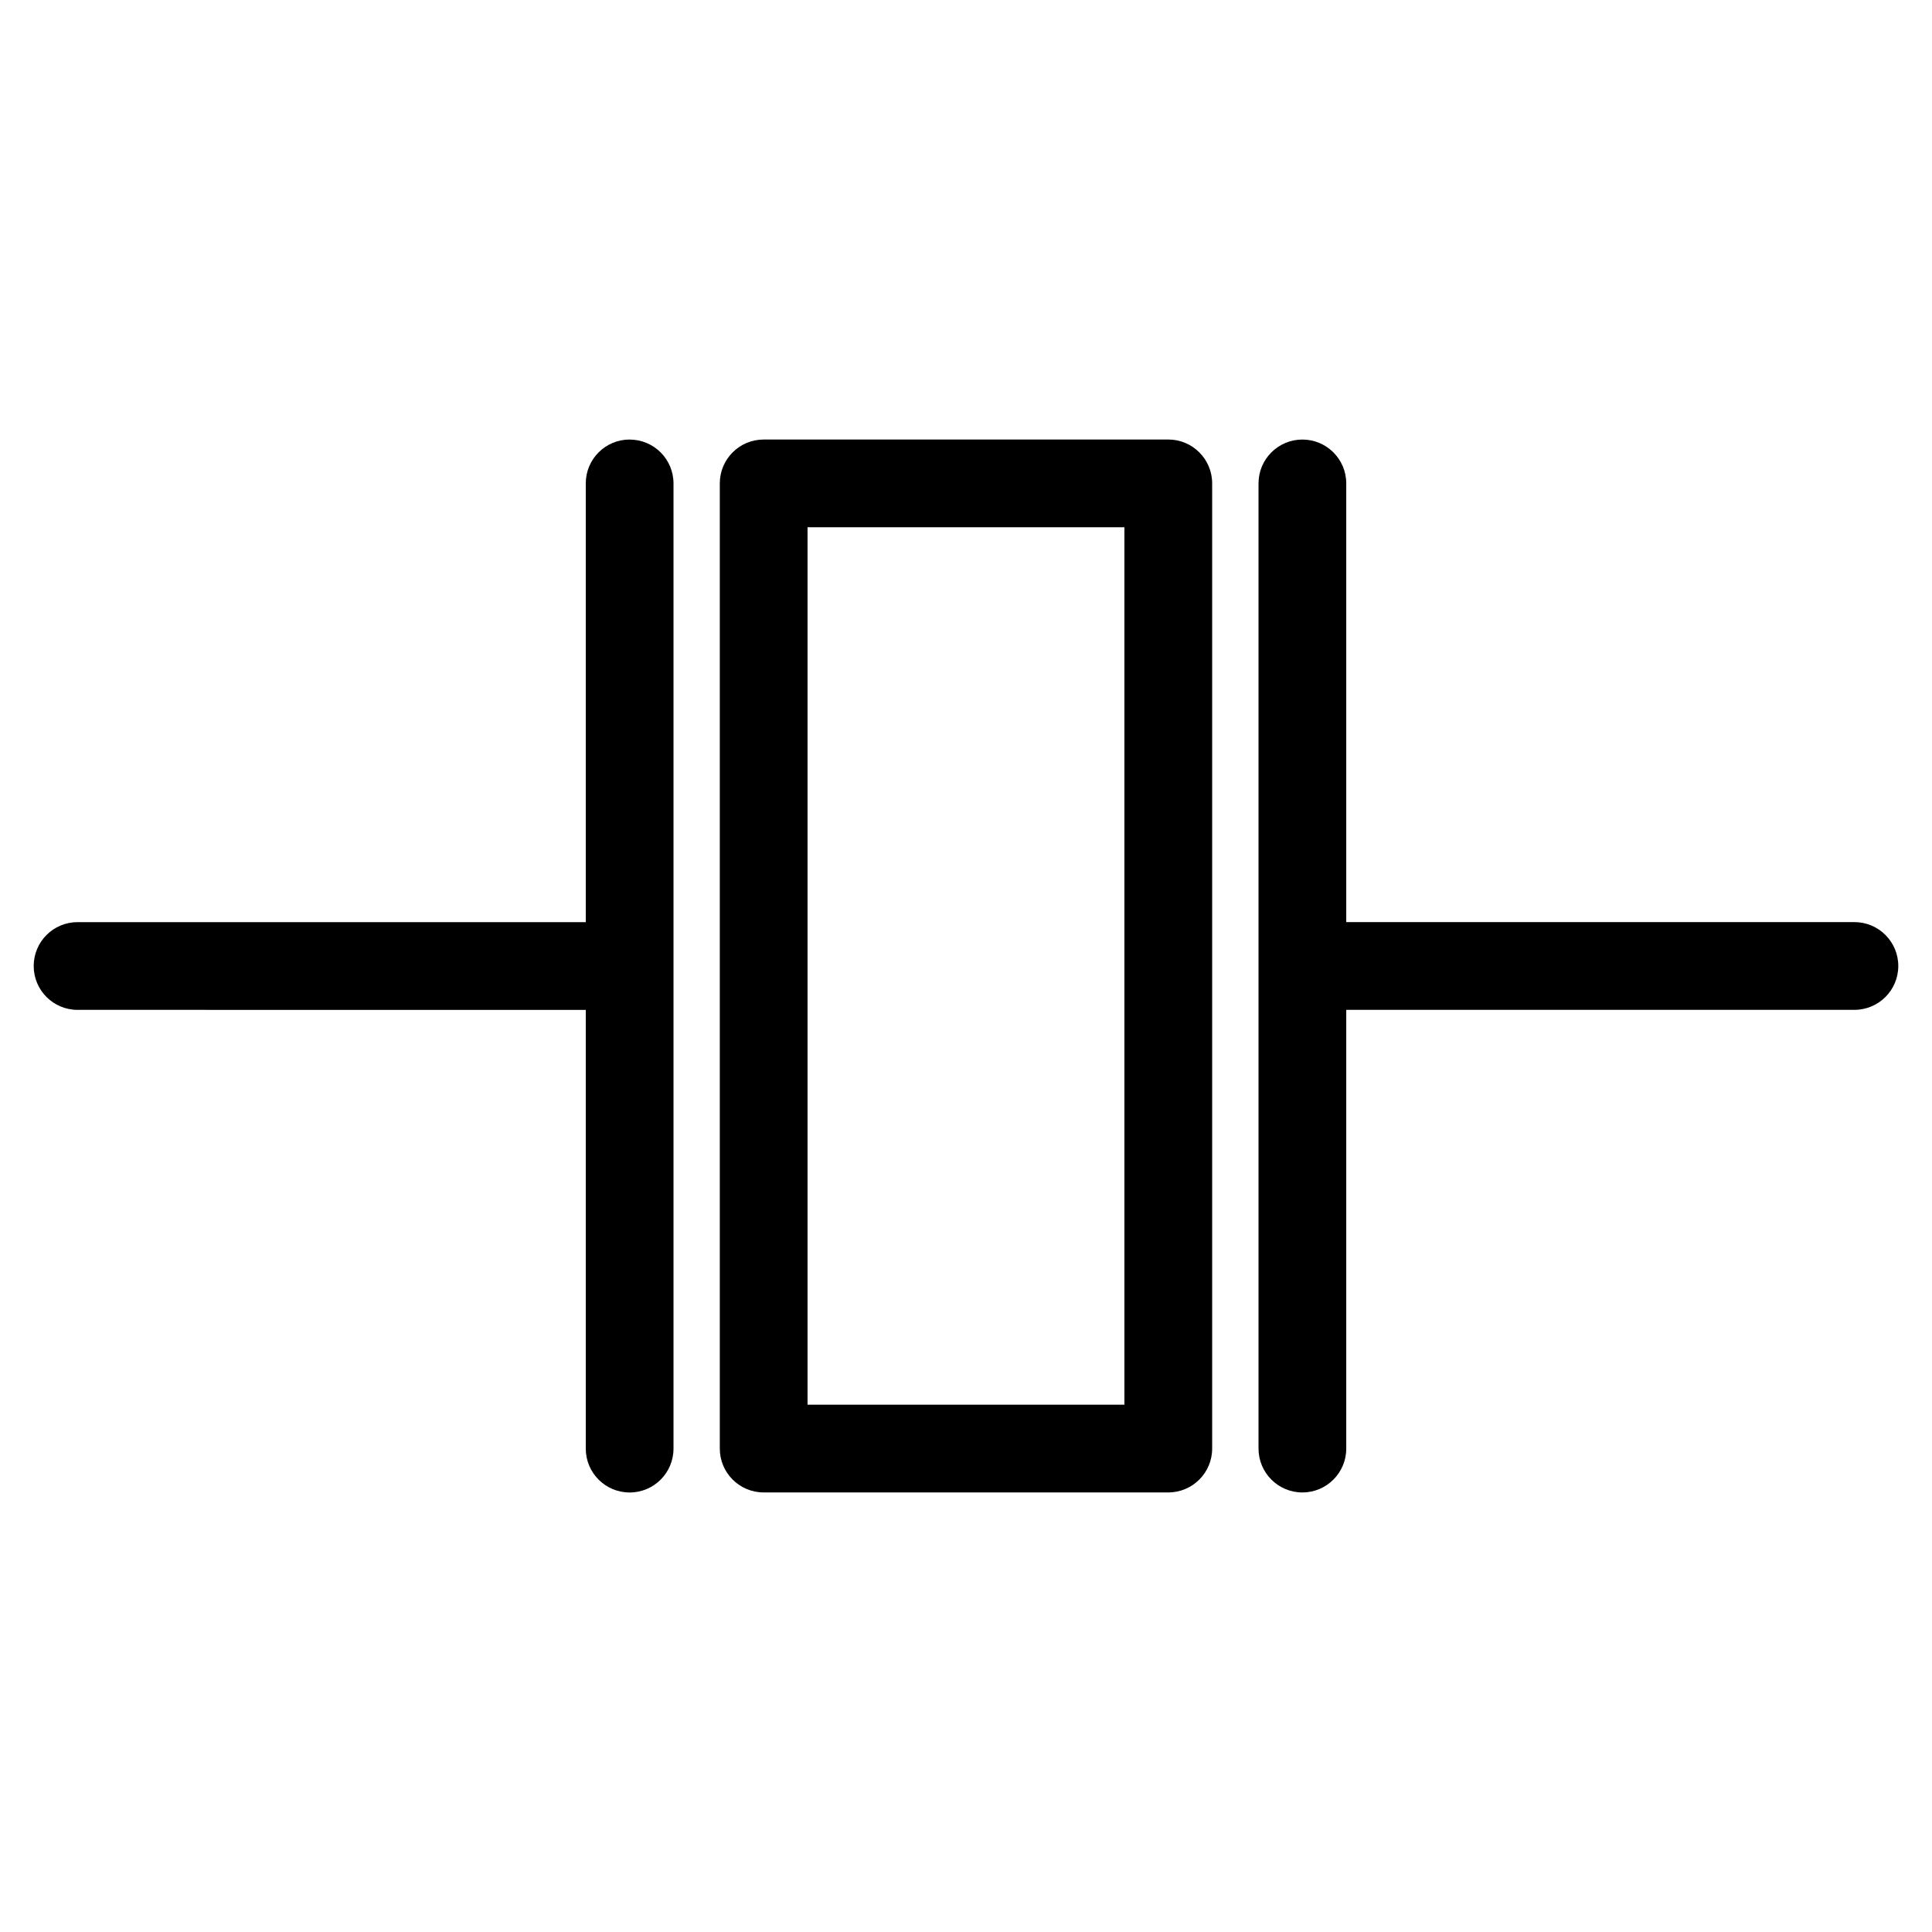
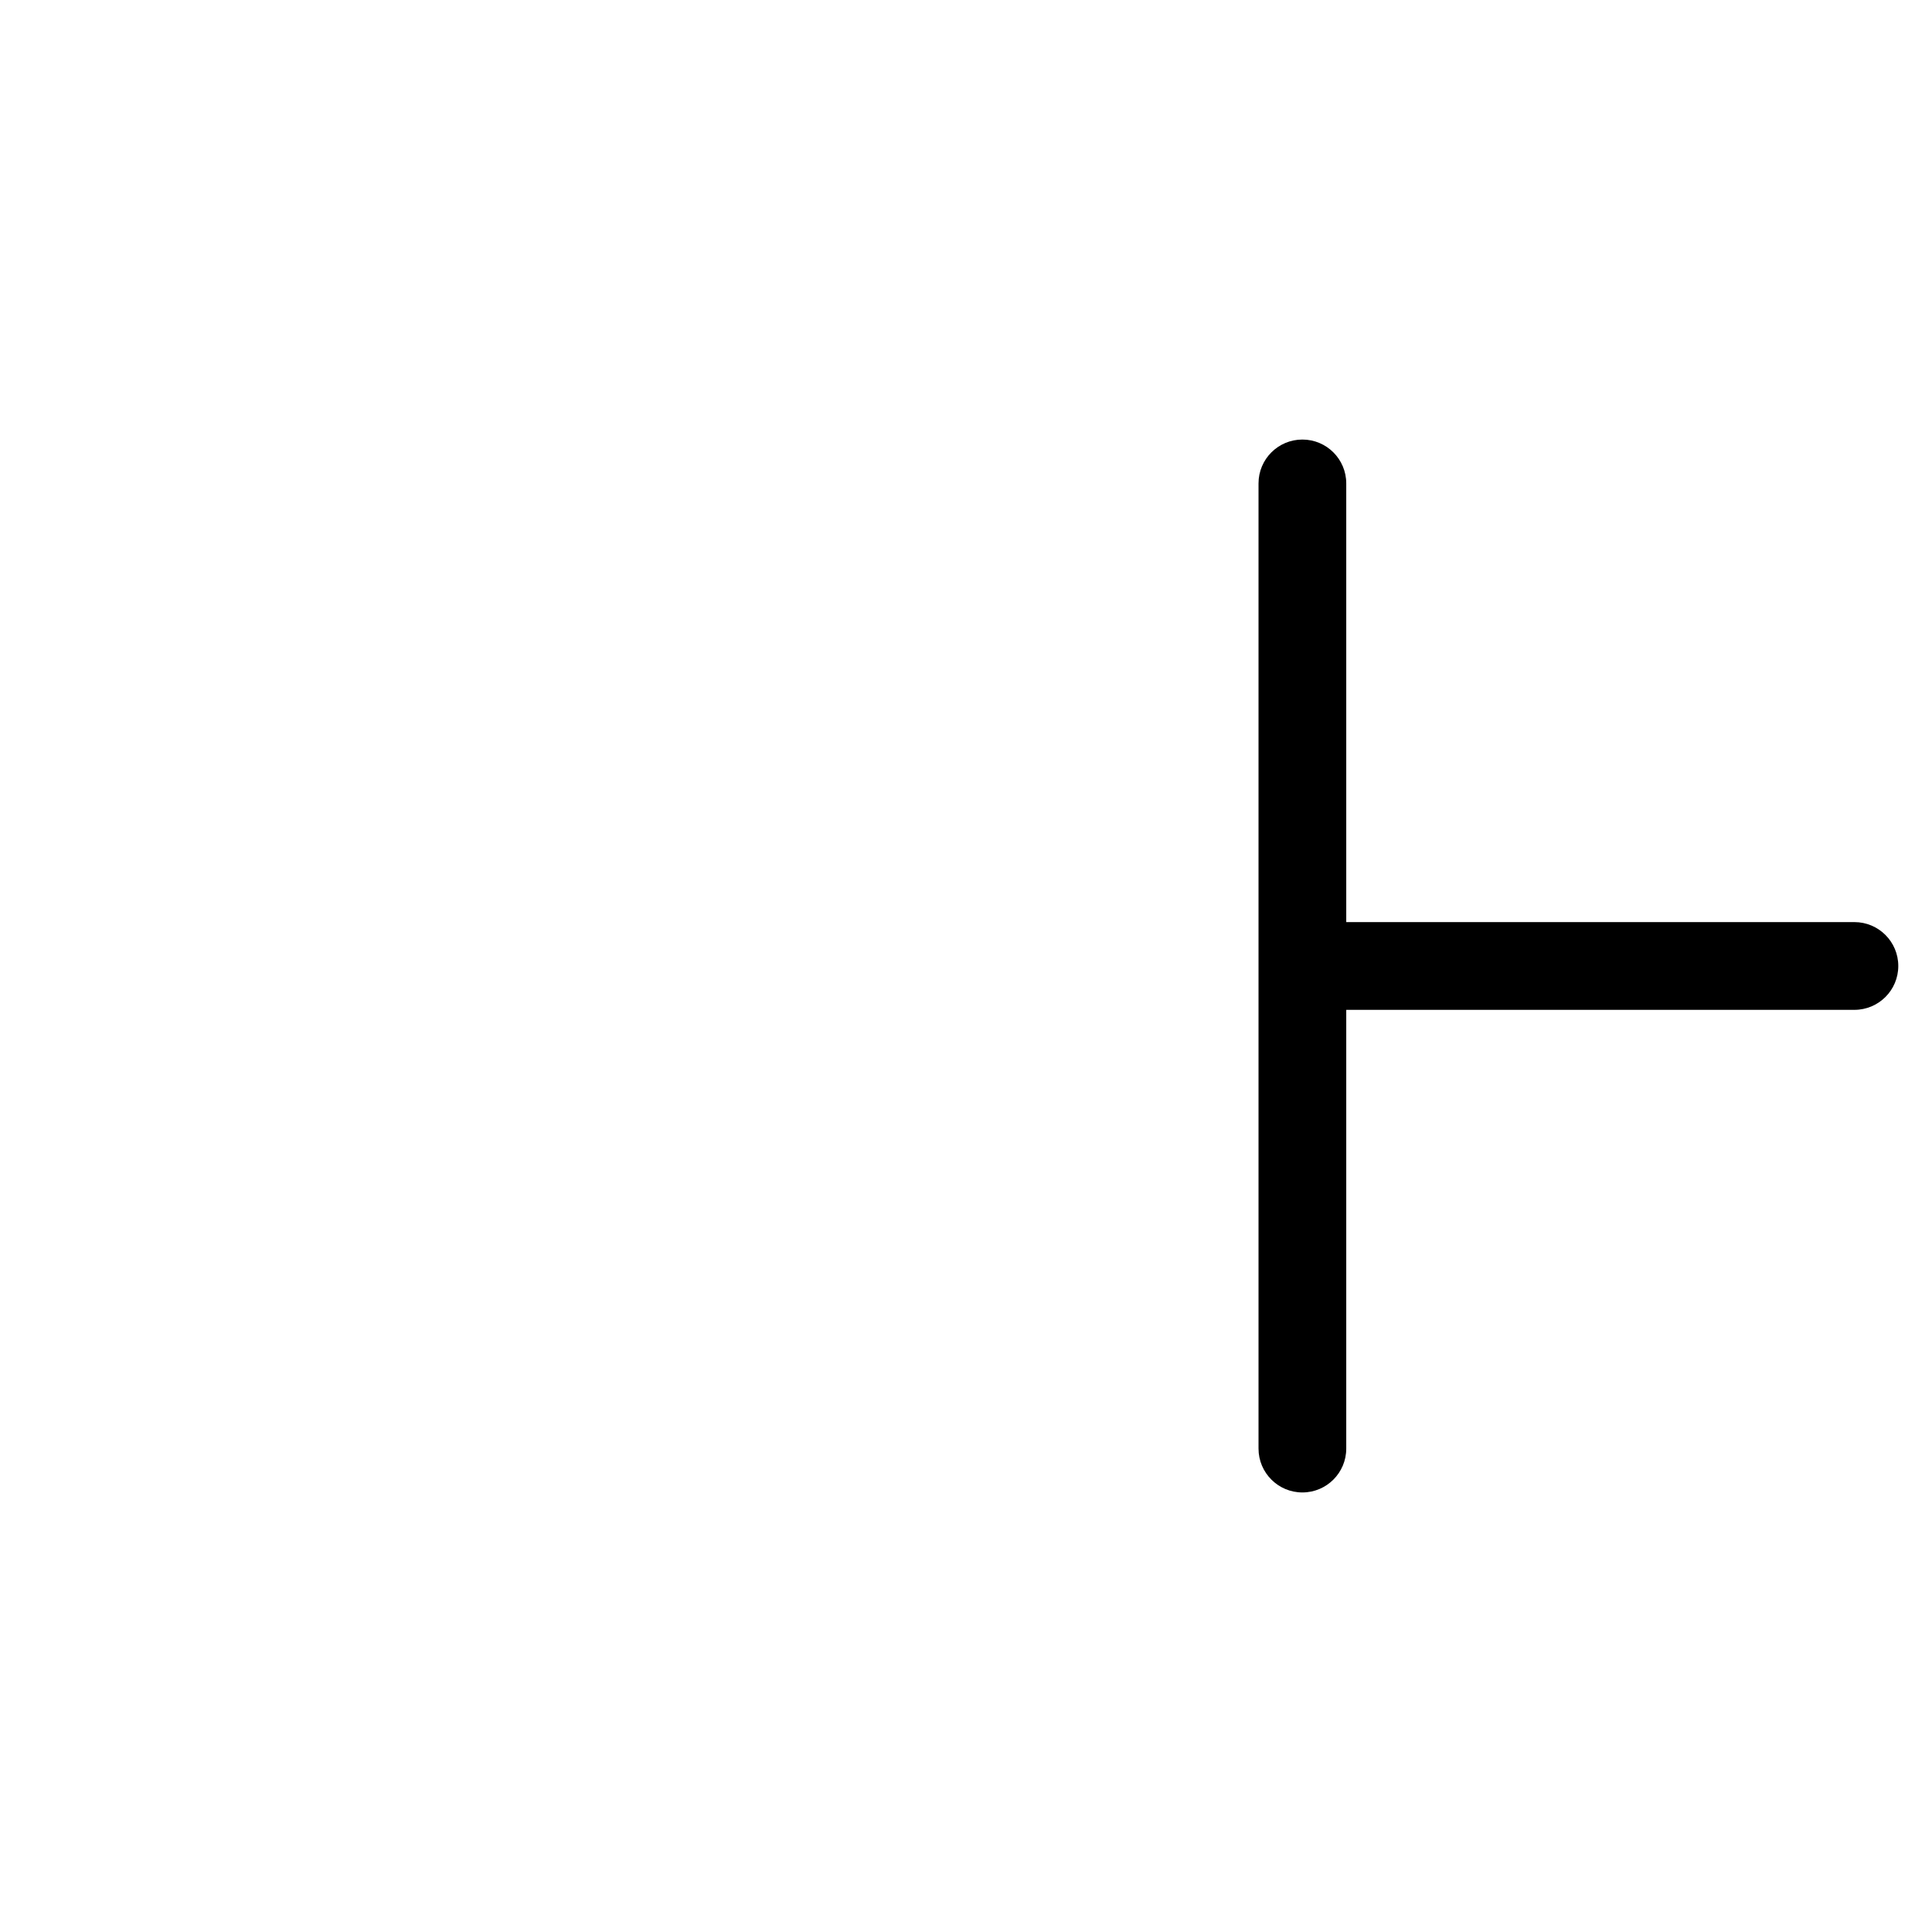
<svg xmlns="http://www.w3.org/2000/svg" fill="#000000" width="800px" height="800px" version="1.1" viewBox="144 144 512 512">
  <g>
-     <path d="m310.86 260.48c-6.426 0-11.625 5.199-11.625 11.625v116.27h-134.68c-6.426 0-11.625 5.199-11.625 11.625 0 6.426 5.199 11.625 11.625 11.625l134.68 0.004v116.27c0 6.418 5.199 11.625 11.625 11.625s11.625-5.207 11.625-11.625v-255.78c0-6.426-5.199-11.629-11.625-11.629z" />
    <path d="m635.44 388.37h-134.67v-116.26c0-6.426-5.207-11.625-11.625-11.625s-11.625 5.199-11.625 11.625v255.78c0 6.418 5.207 11.625 11.625 11.625s11.625-5.207 11.625-11.625v-116.27h134.67c6.418 0 11.625-5.199 11.625-11.625s-5.207-11.629-11.625-11.629z" />
-     <path d="m453.61 260.48h-107.23c-6.426 0-11.625 5.199-11.625 11.625v255.78c0 6.418 5.199 11.625 11.625 11.625h107.23c6.418 0 11.625-5.207 11.625-11.625v-255.78c0-6.426-5.207-11.629-11.625-11.629zm-11.629 255.78h-83.973v-232.53h83.973z" />
  </g>
</svg>